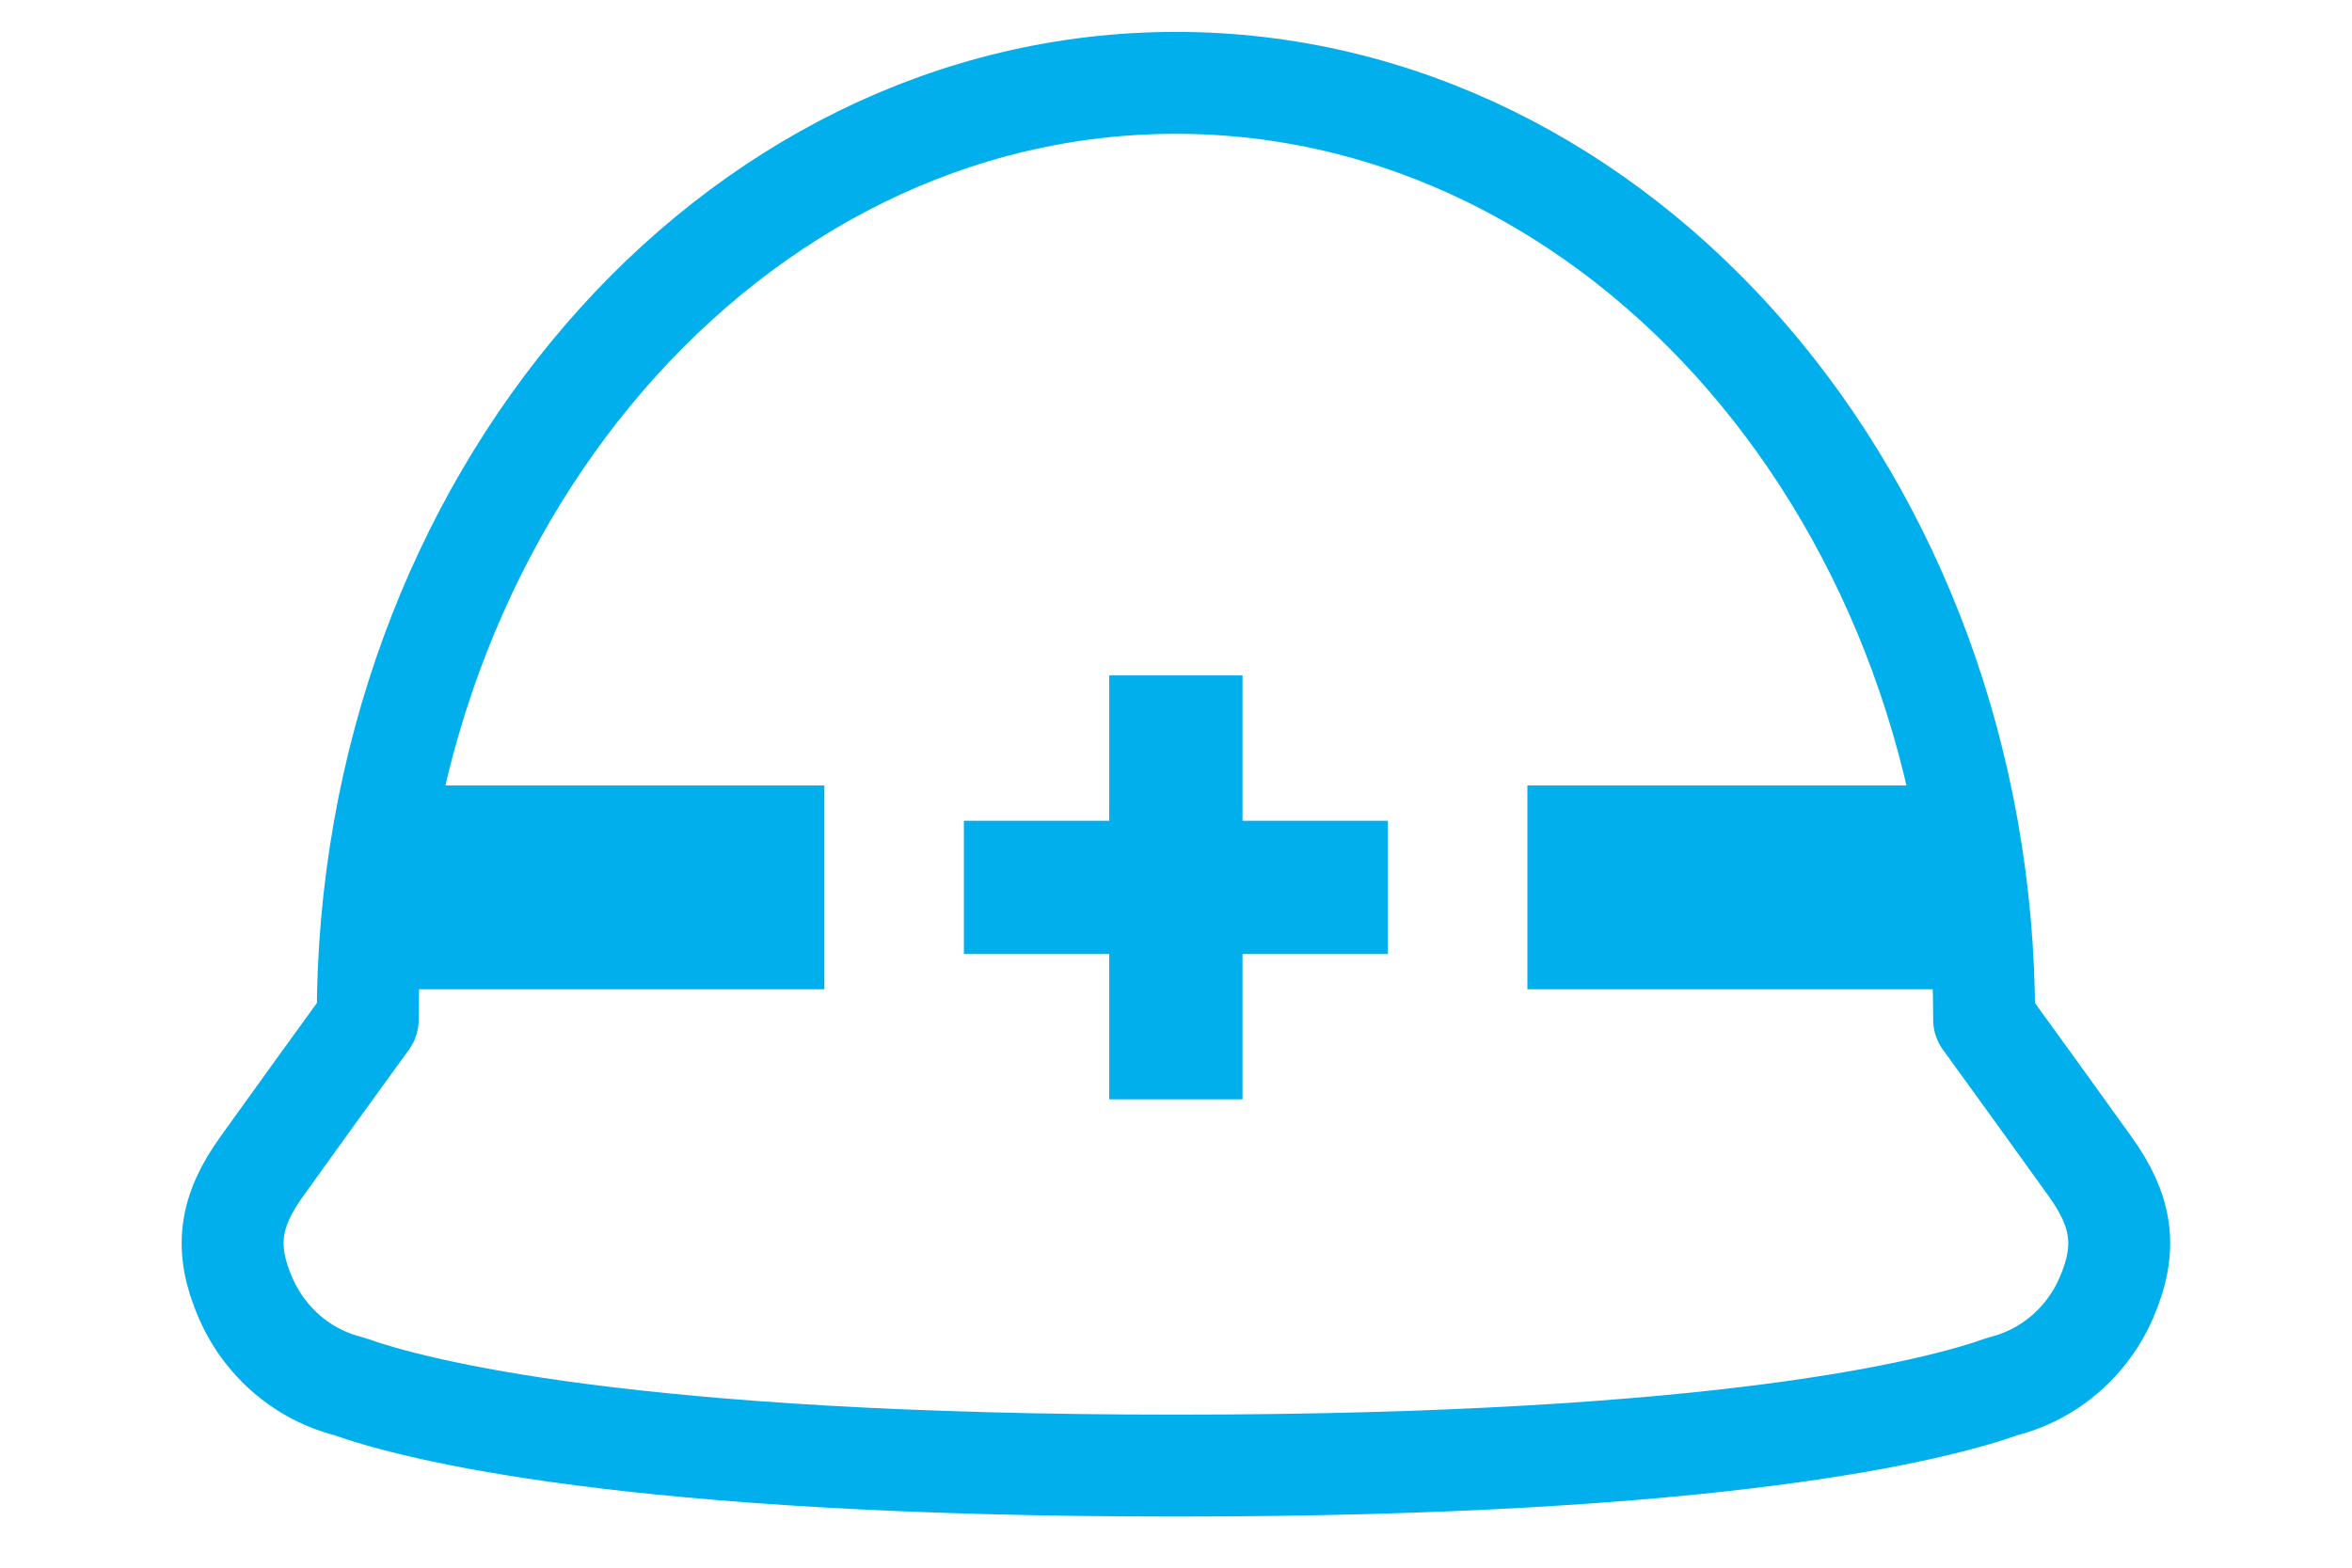
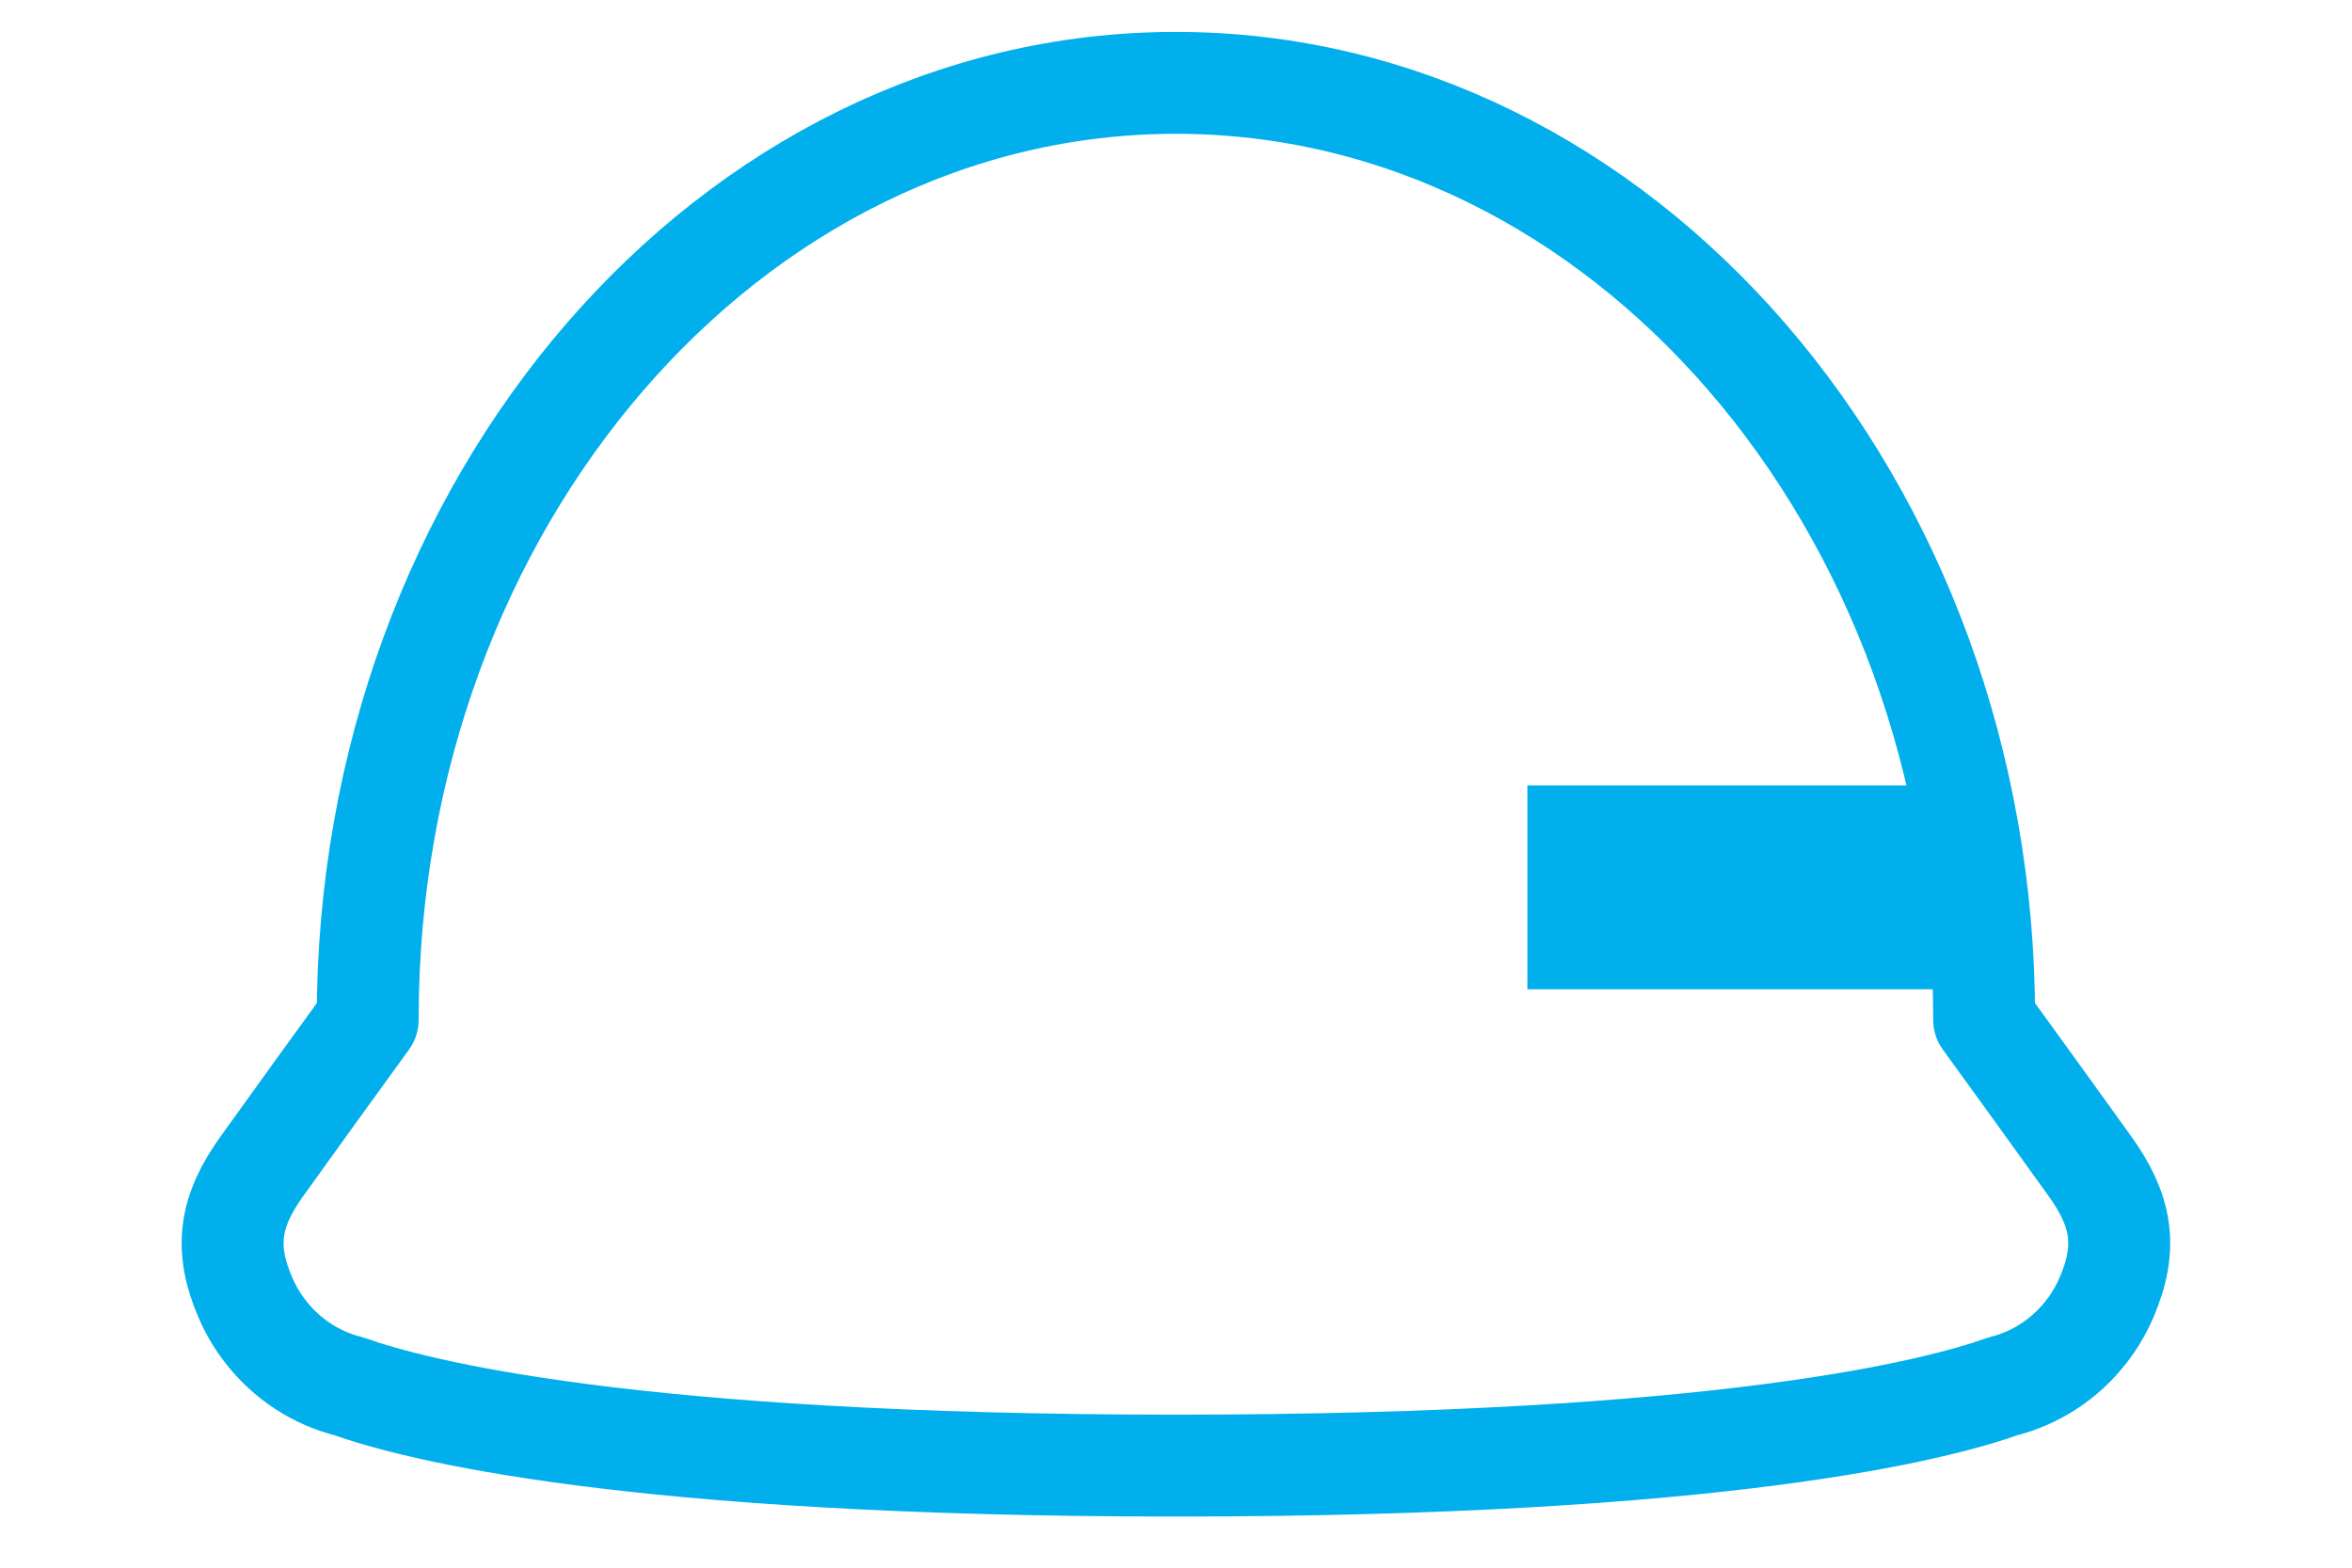
<svg xmlns="http://www.w3.org/2000/svg" id="_レイヤー_1" data-name="レイヤー 1" viewBox="0 0 600 400">
  <defs>
    <style>
      .cls-1 {
        stroke-linecap: round;
        stroke-width: 26px;
      }

      .cls-1, .cls-2 {
        fill: none;
        stroke: #00afec;
        stroke-linejoin: round;
      }

      .cls-2 {
        stroke-width: 34px;
      }

      .cls-3 {
        fill: #00afec;
        stroke-width: 0px;
      }
    </style>
  </defs>
  <g>
    <path class="cls-1" d="m299.97,373.95c139.59,0,194.22-14.24,211.01-20.23,8.31-2.09,15.75-6.9,21.19-13.87,2.06-2.63,3.78-5.53,5.13-8.63,5.61-12.87,4.02-22.27-4.14-33.63-10-13.93-18.46-25.63-24.42-33.84-.92-1.27-1.78-2.45-2.58-3.56,0-.09,0-.19,0-.28,0-131.65-92.49-238.77-206.18-238.77-113.69,0-206.18,107.11-206.18,238.77,0,.09,0,.19,0,.28-.8,1.1-1.66,2.29-2.58,3.56-5.96,8.21-14.43,19.91-24.42,33.84-8.16,11.37-9.75,20.76-4.14,33.63,1.35,3.1,3.07,5.99,5.13,8.63,5.44,6.97,12.87,11.78,21.19,13.87,16.78,5.98,71.41,20.23,211.01,20.23h0Z" />
    <path class="cls-3" d="m499.67,200.42h-110.03v52h116.4c-.48-17.89-2.66-35.3-6.37-52Z" />
-     <path class="cls-3" d="m93.9,252.42h116.4v-52h-110.03c-3.71,16.7-5.89,34.11-6.37,52Z" />
  </g>
  <g>
-     <line class="cls-2" x1="245.89" y1="226.42" x2="354.05" y2="226.42" />
-     <line class="cls-2" x1="299.97" y1="280.5" x2="299.97" y2="172.34" />
-   </g>
+     </g>
</svg>